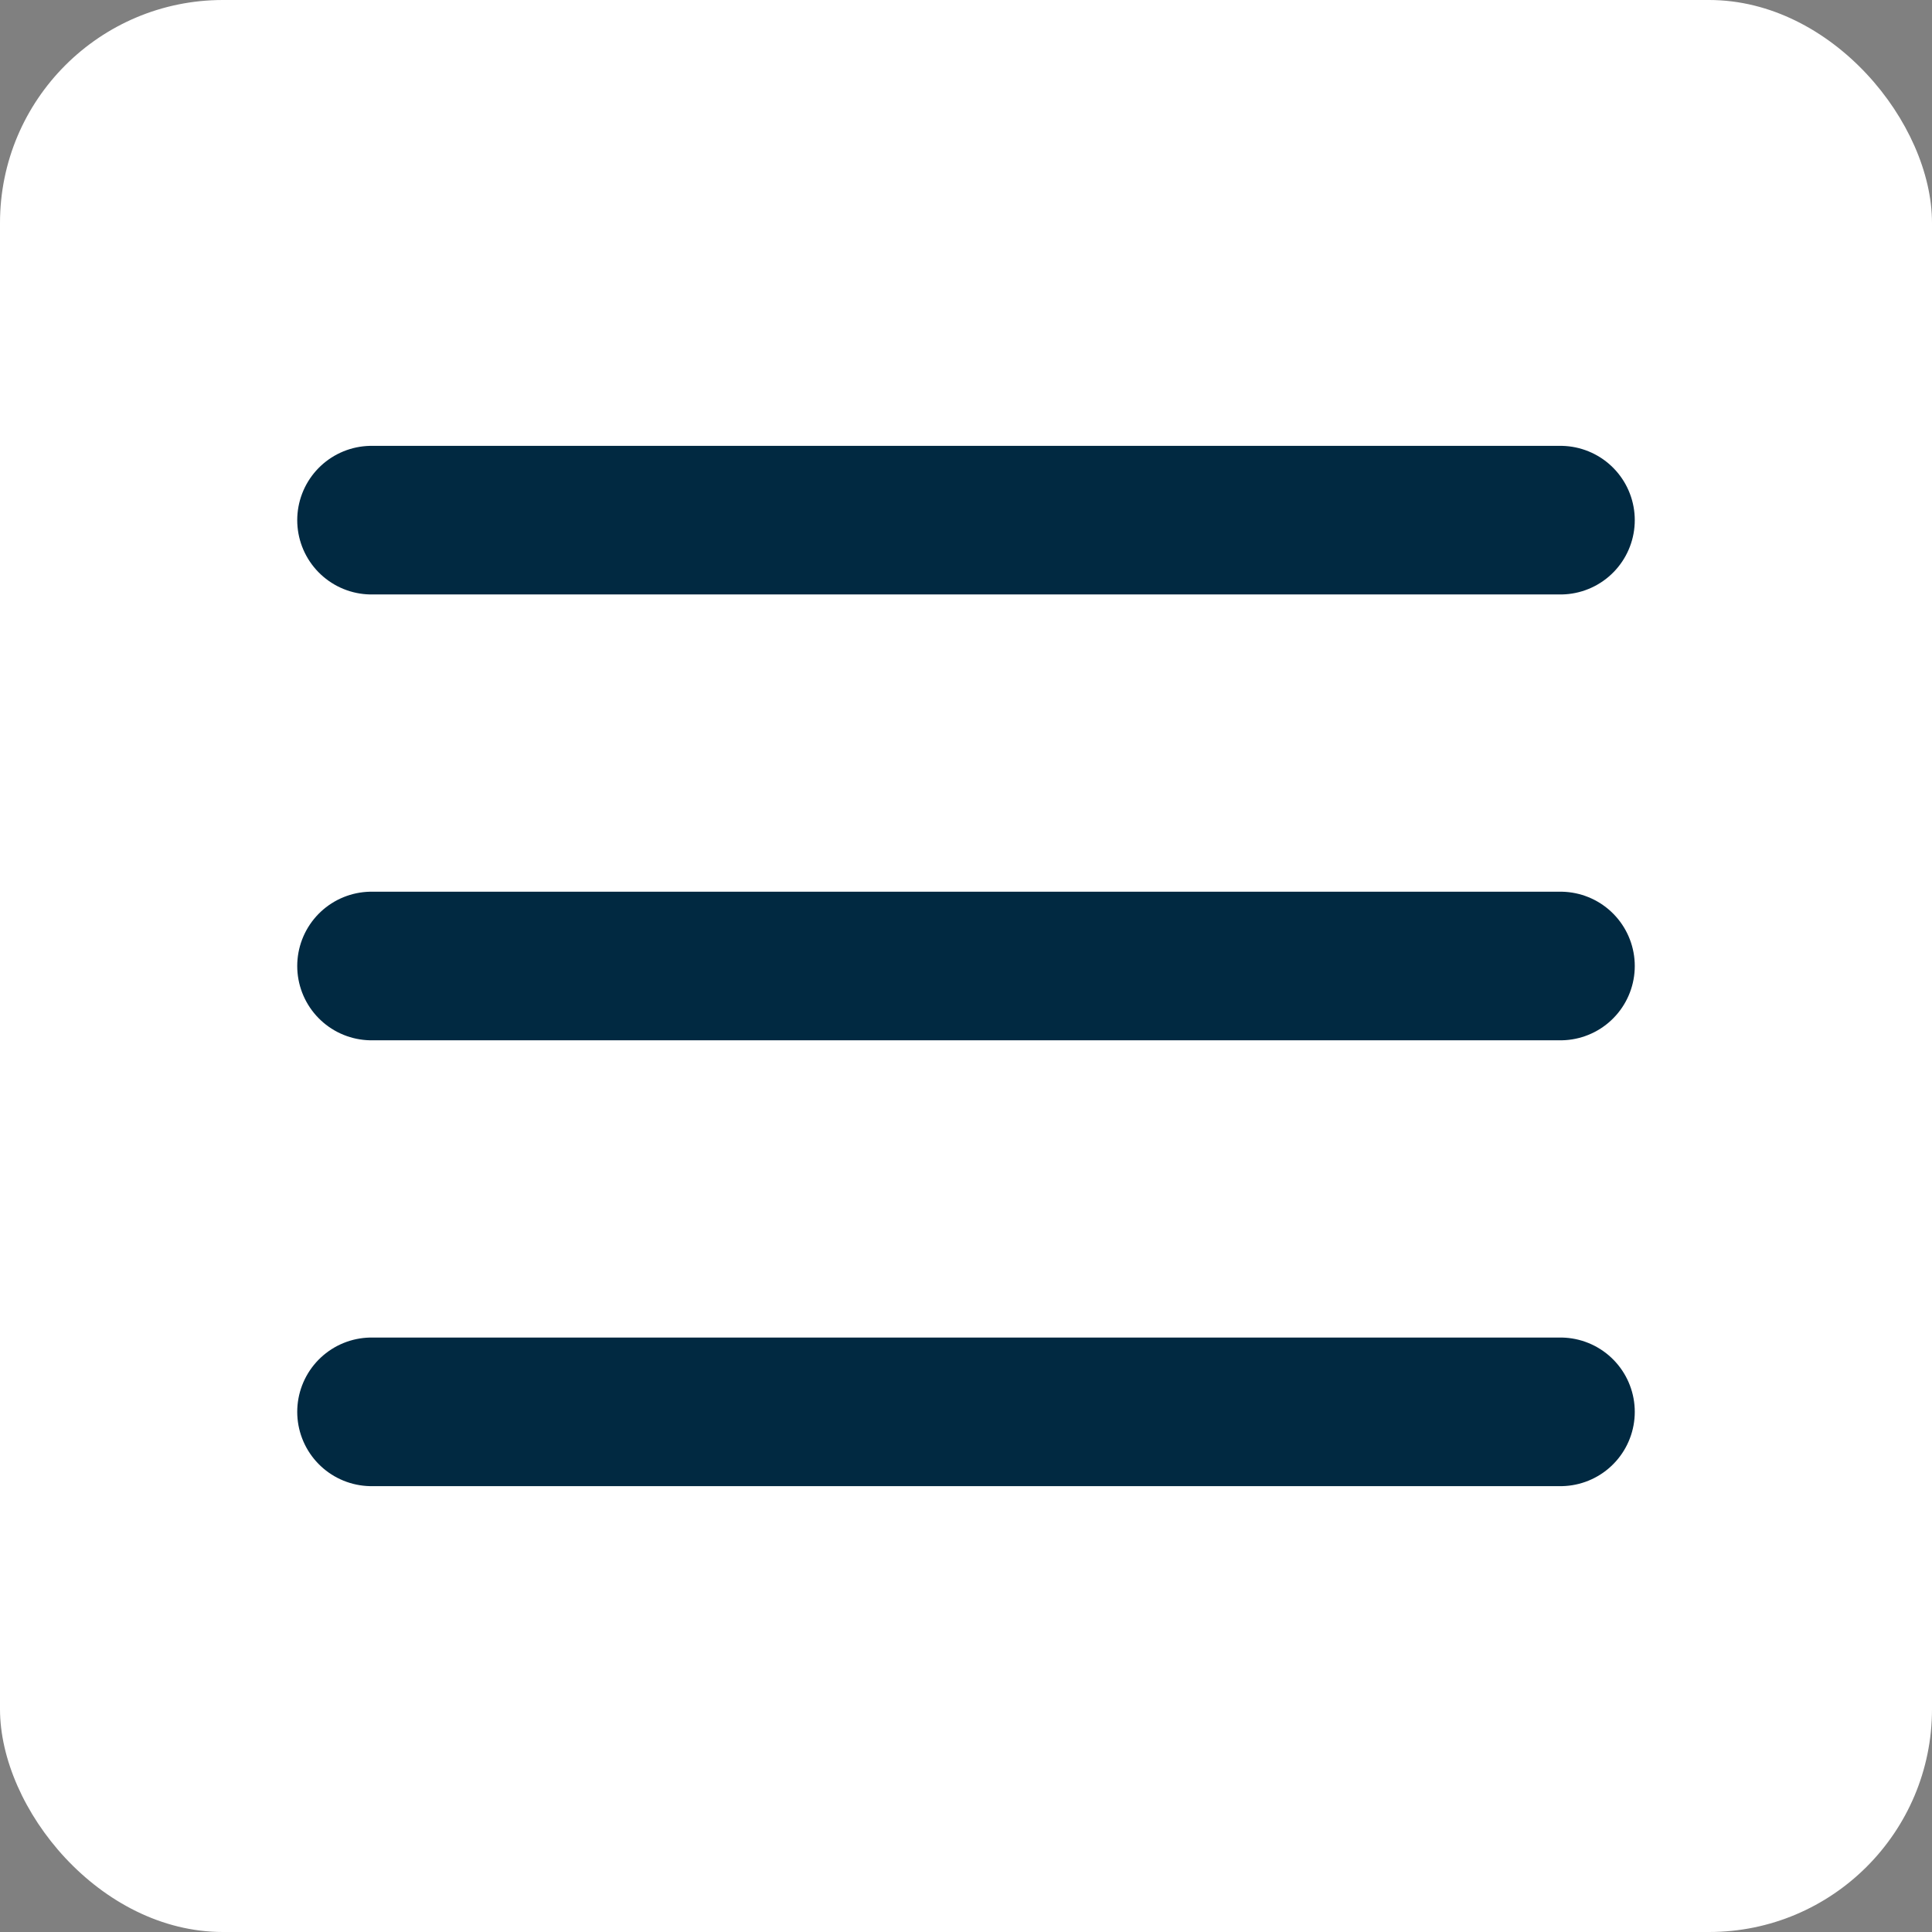
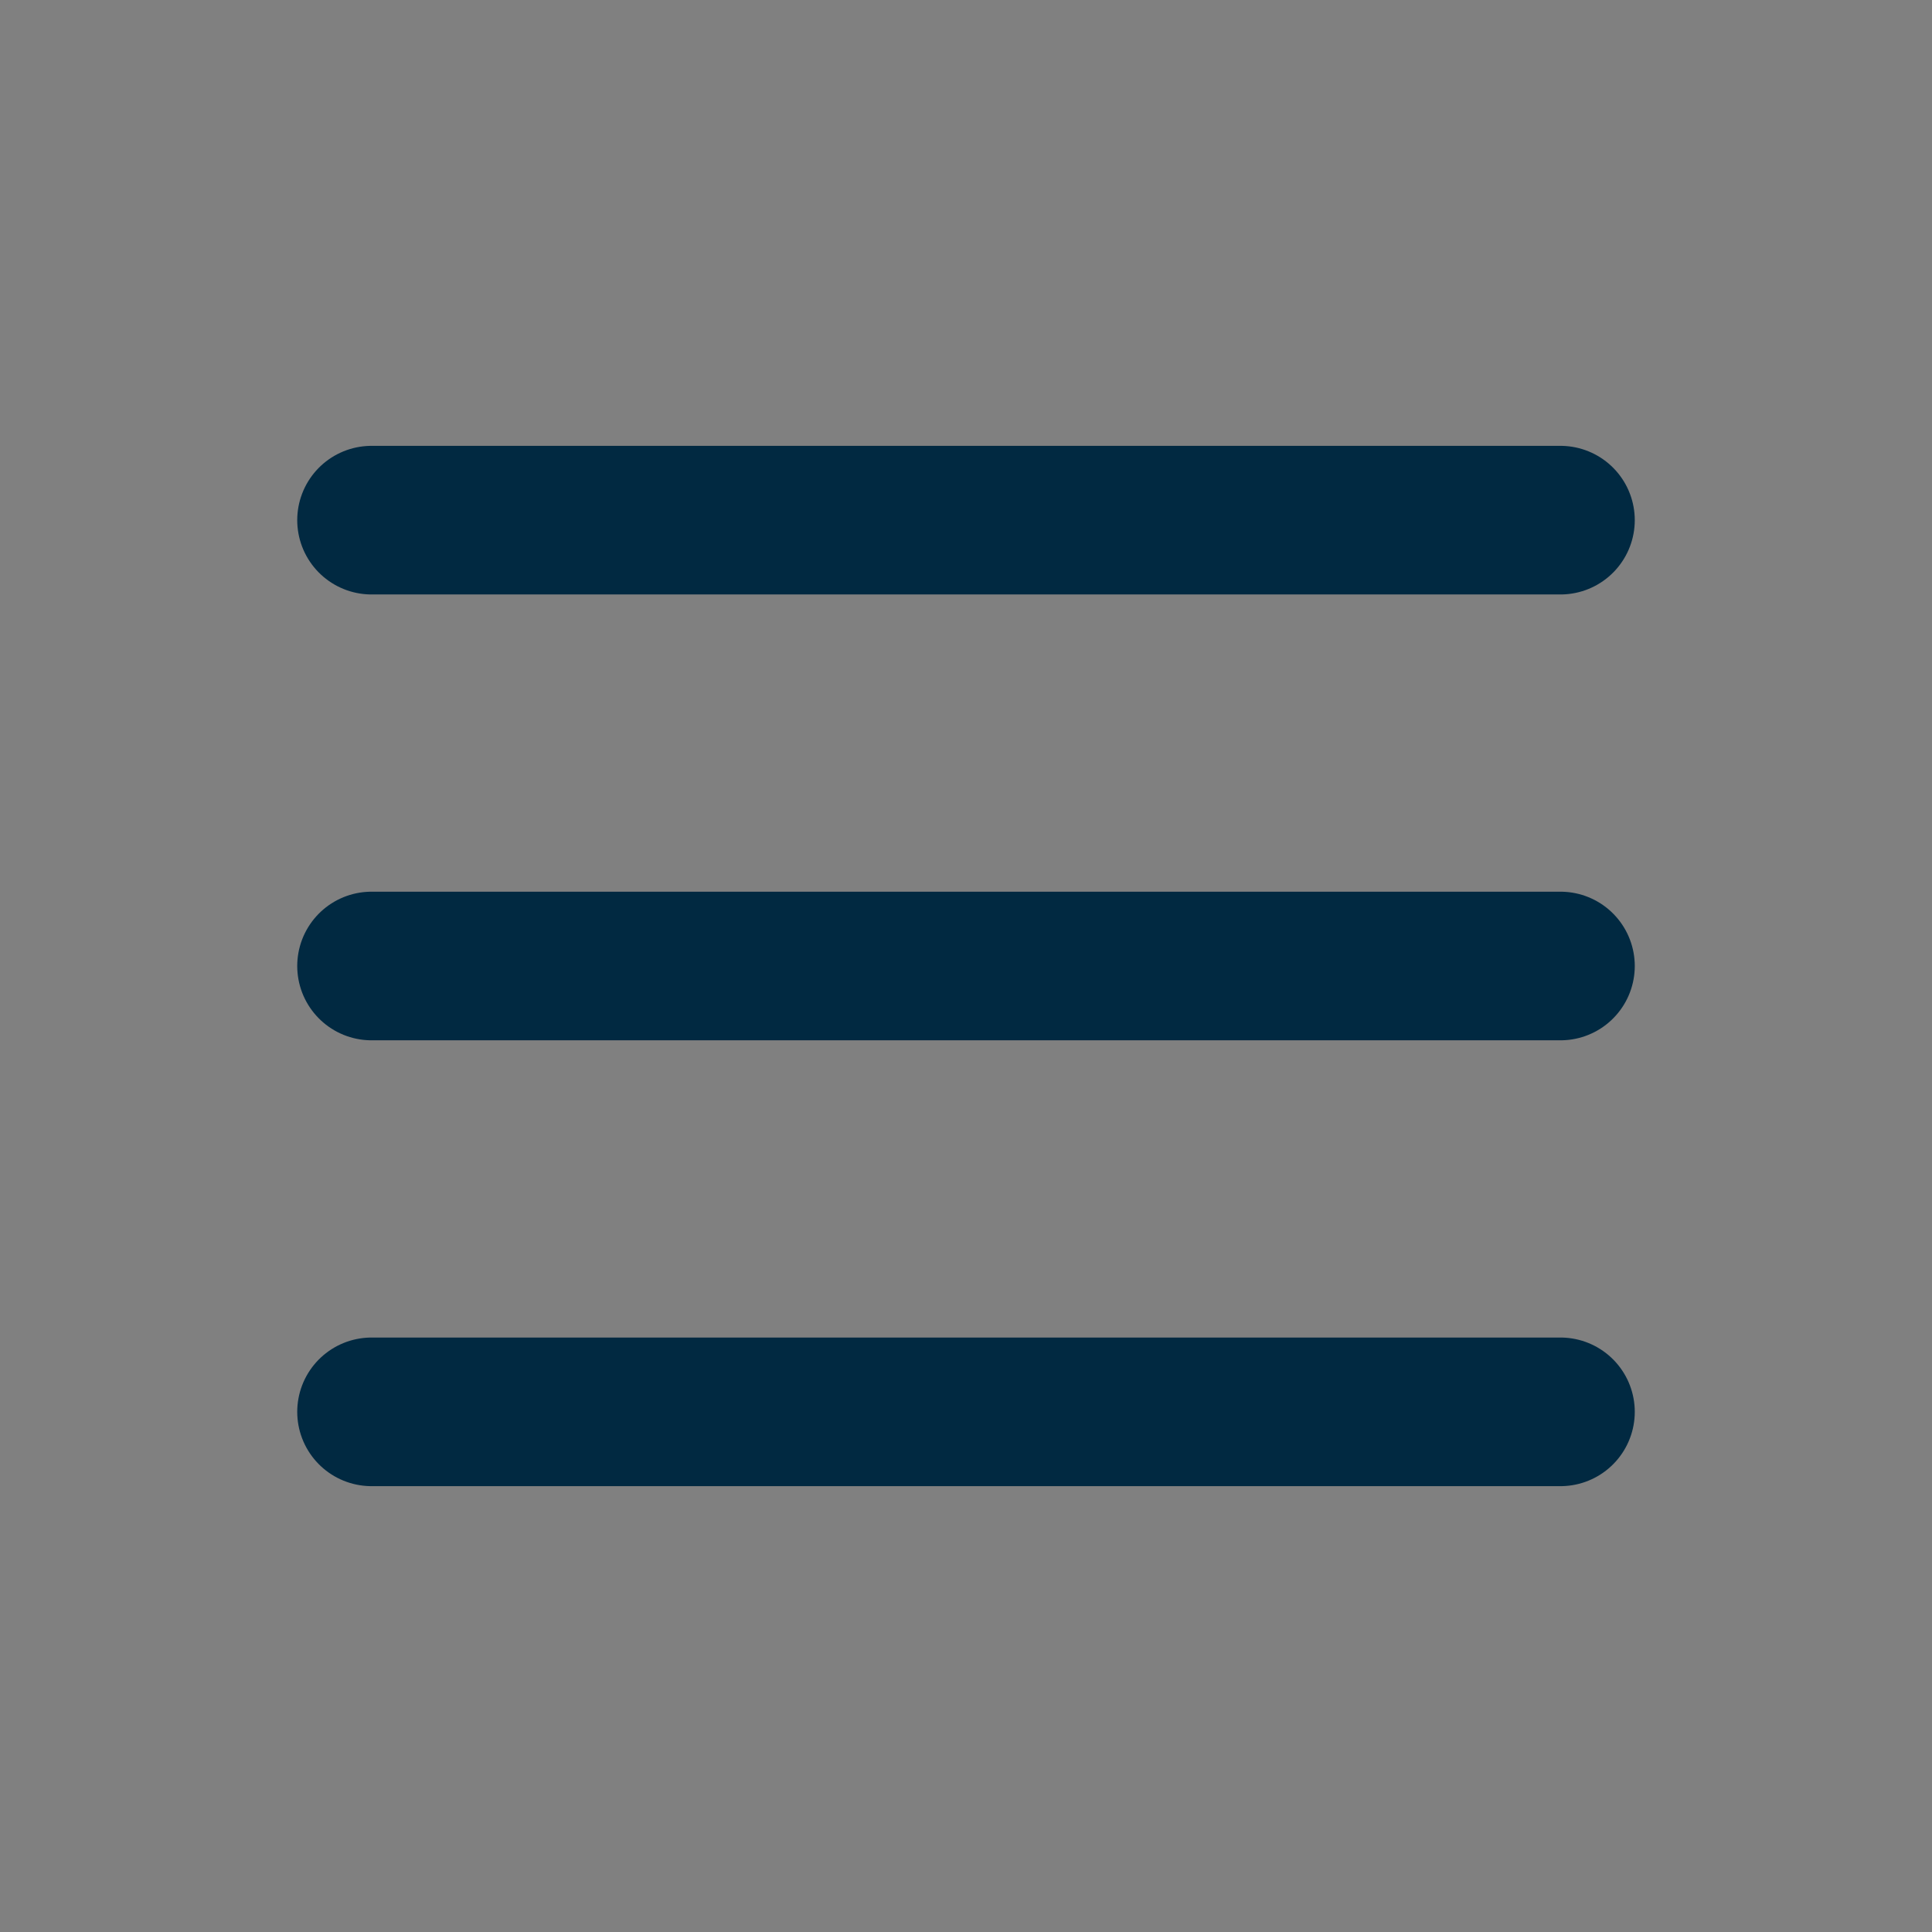
<svg xmlns="http://www.w3.org/2000/svg" width="26" height="26" viewBox="0 0 26 26" fill="none">
  <rect x="0" y="0" width="26" height="26" fill="#808080" stroke="none" />
-   <rect width="26" height="26" rx="3" fill="white" />
  <path d="M5 13H21" stroke="#012941" stroke-width="2" stroke-linecap="round" stroke-linejoin="round" />
  <path d="M5 7H21" stroke="#012941" stroke-width="2" stroke-linecap="round" stroke-linejoin="round" />
  <path d="M5 19H21" stroke="#012941" stroke-width="2" stroke-linecap="round" stroke-linejoin="round" />
</svg>